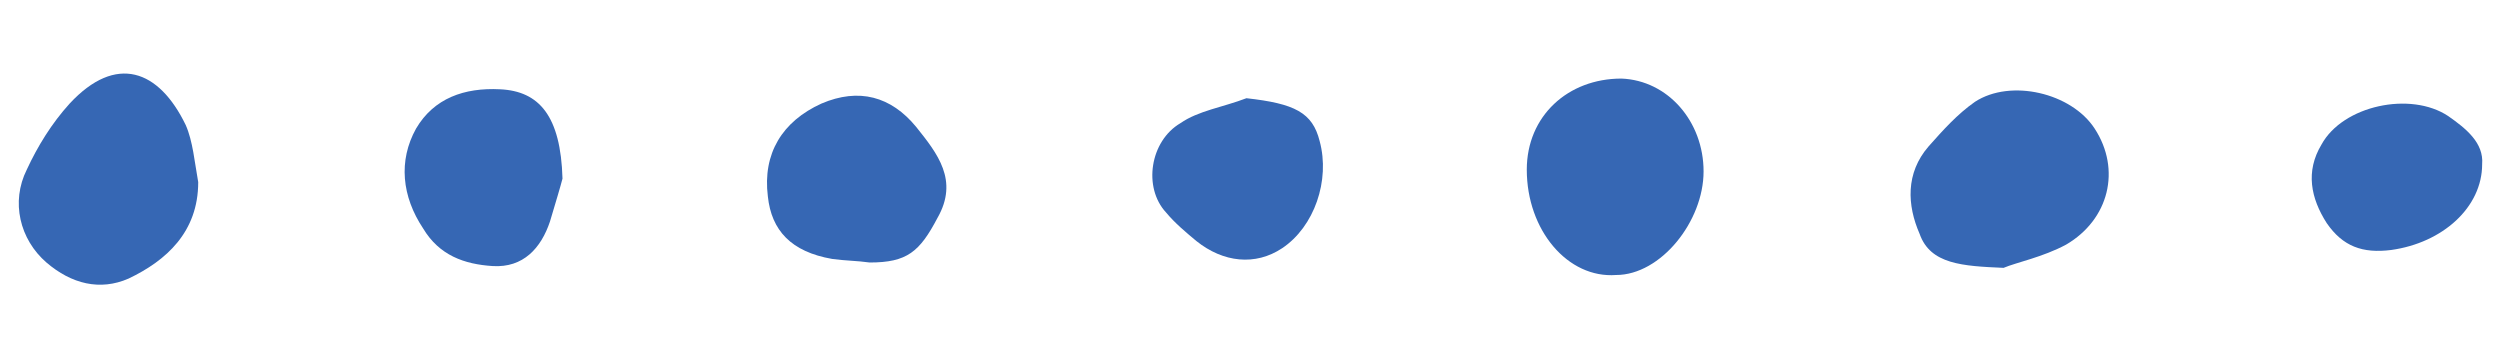
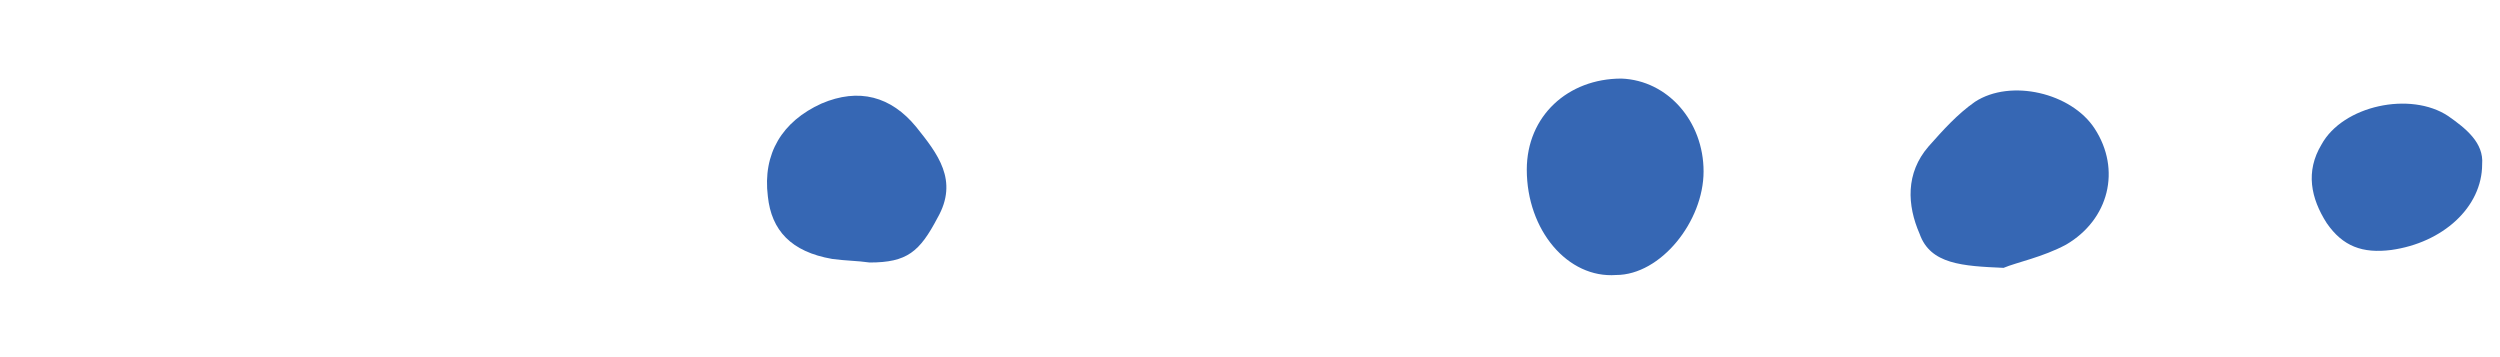
<svg xmlns="http://www.w3.org/2000/svg" version="1.1" id="Warstwa_1" x="0px" y="0px" viewBox="0 0 140 20" style="enable-background:new 0 0 140 20;" xml:space="preserve">
  <style type="text/css">
	.st0{fill:#3667B4;}
</style>
  <g>
-     <path class="st0" d="M11.1,10.2c0,2.8-1.8,4.4-3.9,5.4c-1.6,0.7-3.2,0.3-4.6-0.9c-1.5-1.3-2-3.4-1.1-5.2c0.6-1.3,1.4-2.6,2.4-3.7   c2.6-2.8,5-1.9,6.5,1.2C10.8,7.9,10.9,9.1,11.1,10.2z" />
    <path class="st0" d="M85.5,9.5c0-3,2.3-5.1,5.3-5.1c2.6,0.1,4.6,2.4,4.6,5.2c0,2.8-2.4,5.8-4.9,5.8C87.8,15.6,85.5,12.9,85.5,9.5z" />
    <path class="st0" d="M112.2,15c-2.3-0.1-4.1-0.2-4.7-1.9c-0.7-1.6-0.8-3.4,0.5-4.9c0.8-0.9,1.6-1.8,2.6-2.5c2-1.3,5.4-0.5,6.7,1.5   c1.5,2.3,0.8,5.1-1.6,6.5C114.4,14.4,112.9,14.7,112.2,15z" />
    <path class="st0" d="M48.7,14.7c-0.7-0.1-1.4-0.1-2.1-0.2c-2.3-0.4-3.4-1.6-3.6-3.5c-0.3-2.4,0.8-4.2,3-5.2   c2.1-0.9,3.9-0.4,5.3,1.3c1.2,1.5,2.4,3,1.2,5.1C51.5,14.1,50.8,14.7,48.7,14.7z" />
-     <path class="st0" d="M31.5,10c-0.1,0.4-0.4,1.4-0.7,2.4c-0.5,1.5-1.5,2.6-3.2,2.5c-1.6-0.1-3-0.6-3.9-2.1c-1.2-1.8-1.4-3.8-0.4-5.6   c1-1.7,2.7-2.3,4.7-2.2C30.2,5.1,31.4,6.5,31.5,10z" />
-     <path class="st0" d="M69.8,5.5c2.7,0.3,3.7,0.8,4.1,2.4c0.6,2.2-0.3,4.8-2.1,6c-1.5,1-3.3,0.8-4.8-0.4c-0.6-0.5-1.2-1-1.7-1.6   c-1.3-1.4-0.9-4,0.8-5C67.1,6.2,68.5,6,69.8,5.5z" />
-     <path class="st0" d="M139,9.2c0,2.4-2.2,4.4-5.1,4.8c-1.6,0.2-2.7-0.2-3.6-1.5c-0.9-1.4-1.2-2.9-0.3-4.4c1.2-2.2,5-3,7.1-1.6   C138.1,7.2,139.1,8,139,9.2z" />
+     <path class="st0" d="M139,9.2c0,2.4-2.2,4.4-5.1,4.8c-1.6,0.2-2.7-0.2-3.6-1.5c-0.9-1.4-1.2-2.9-0.3-4.4c1.2-2.2,5-3,7.1-1.6   C138.1,7.2,139.1,8,139,9.2" />
  </g>
</svg>